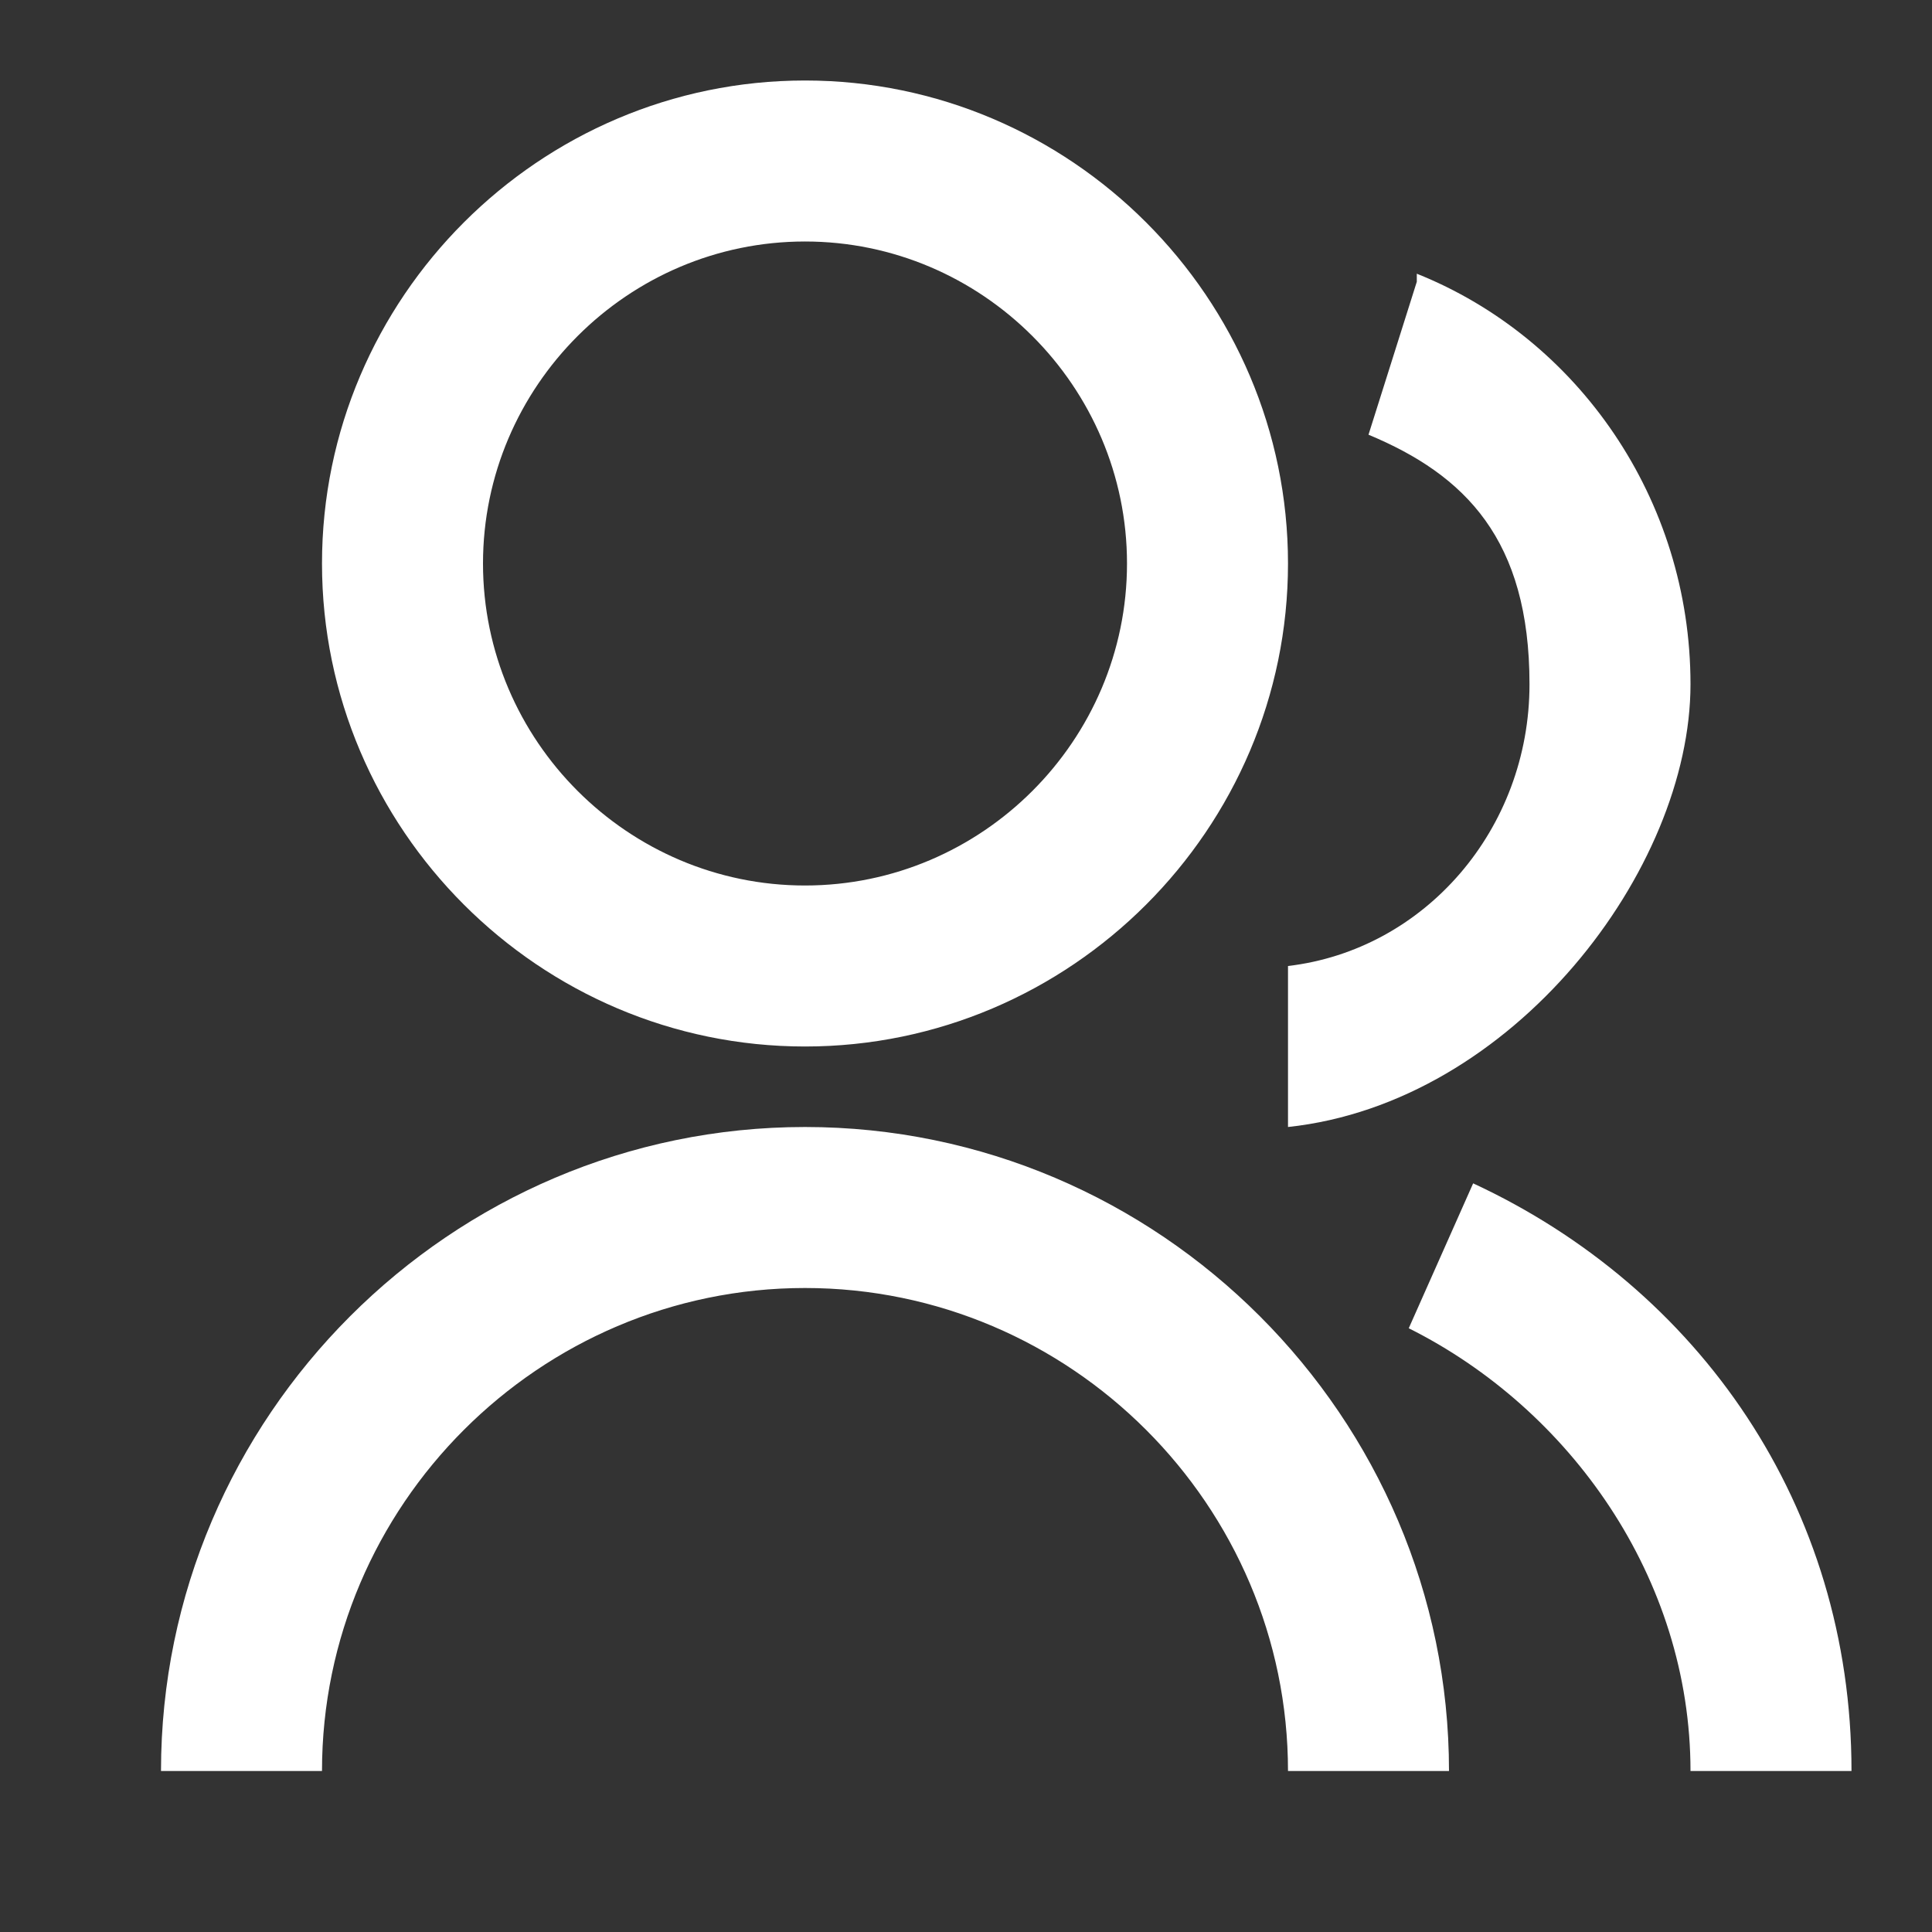
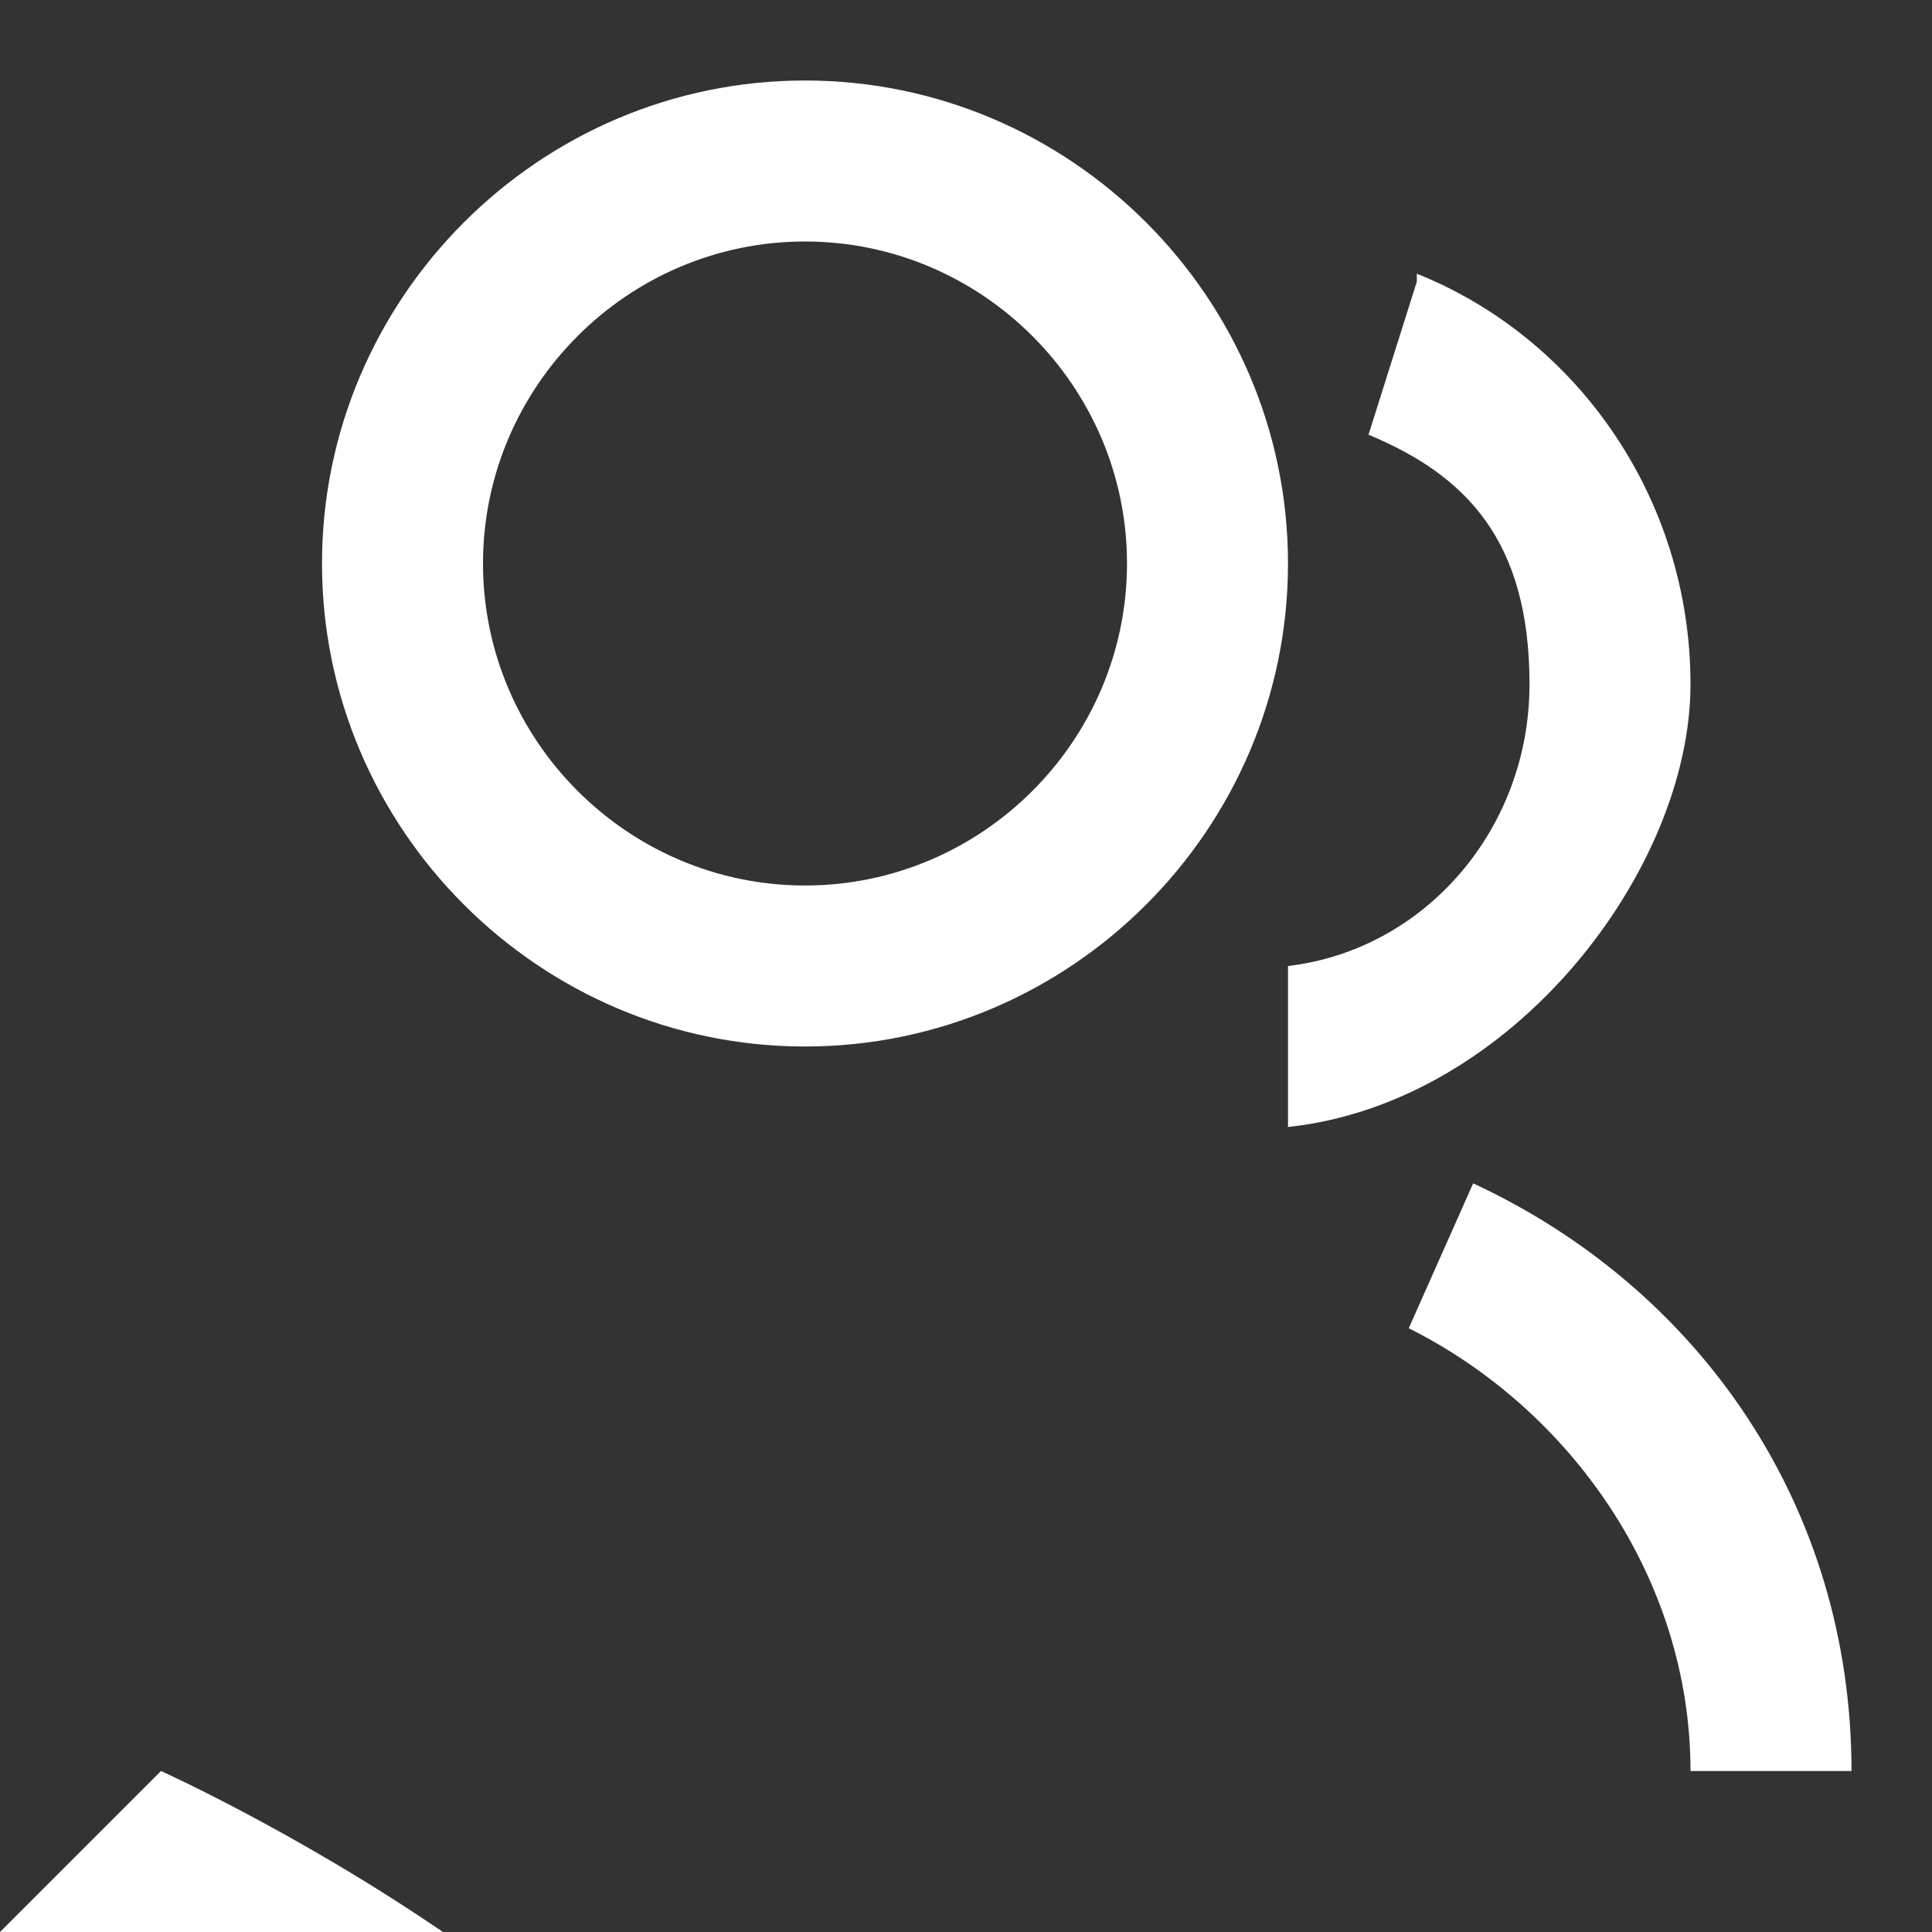
<svg xmlns="http://www.w3.org/2000/svg" id="_レイヤー_1" data-name="レイヤー 1" version="1.1" viewBox="0 0 24 24">
  <rect x="0" y="0" width="24" height="24" fill="#333333" stroke="none" />
  <defs>
    <style>
      .cls-1 {
        fill: #fff;
        stroke-width: 0px;
      }
    </style>
  </defs>
-   <path class="cls-1" d="M2,22c0-4.4,3.6-8,8-8s8,3.6,8,8h-2c0-3.3-2.7-6-6-6s-6,2.7-6,6h-2ZM10,13c-3.3,0-6-2.7-6-6S6.7,1,10,1s6,2.7,6,6-2.7,6-6,6ZM10,11c2.2,0,4-1.8,4-4s-1.8-4-4-4-4,1.8-4,4,1.8,4,4,4ZM18.3,14.7c2.8,1.3,4.7,4,4.7,7.3h-2c0-2.4-1.5-4.5-3.5-5.5l.8-1.8ZM17.6,3.4c2,.8,3.4,2.8,3.4,5.1s-2.2,5.2-5,5.5v-2c1.7-.2,3-1.7,3-3.5s-.8-2.6-2-3.1l.6-1.9Z" />
+   <path class="cls-1" d="M2,22s8,3.6,8,8h-2c0-3.3-2.7-6-6-6s-6,2.7-6,6h-2ZM10,13c-3.3,0-6-2.7-6-6S6.7,1,10,1s6,2.7,6,6-2.7,6-6,6ZM10,11c2.2,0,4-1.8,4-4s-1.8-4-4-4-4,1.8-4,4,1.8,4,4,4ZM18.3,14.7c2.8,1.3,4.7,4,4.7,7.3h-2c0-2.4-1.5-4.5-3.5-5.5l.8-1.8ZM17.6,3.4c2,.8,3.4,2.8,3.4,5.1s-2.2,5.2-5,5.5v-2c1.7-.2,3-1.7,3-3.5s-.8-2.6-2-3.1l.6-1.9Z" />
</svg>